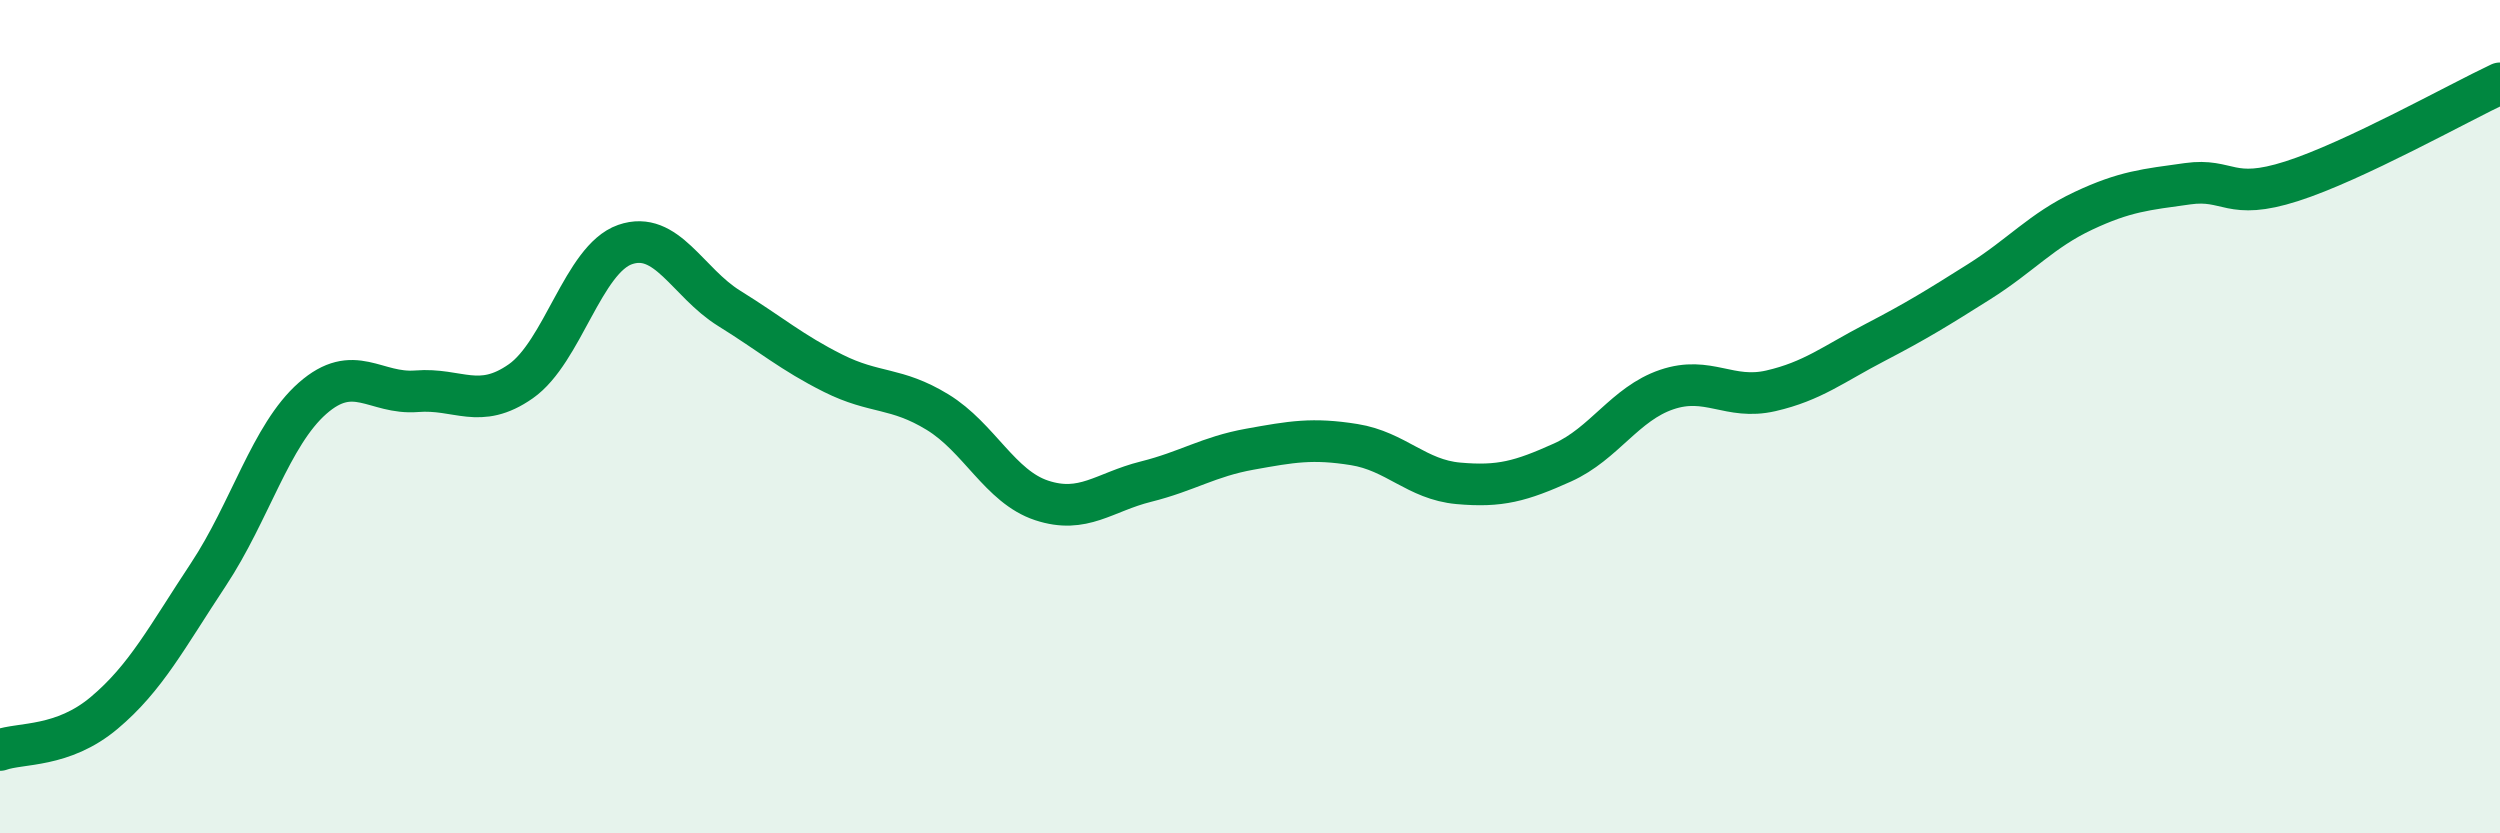
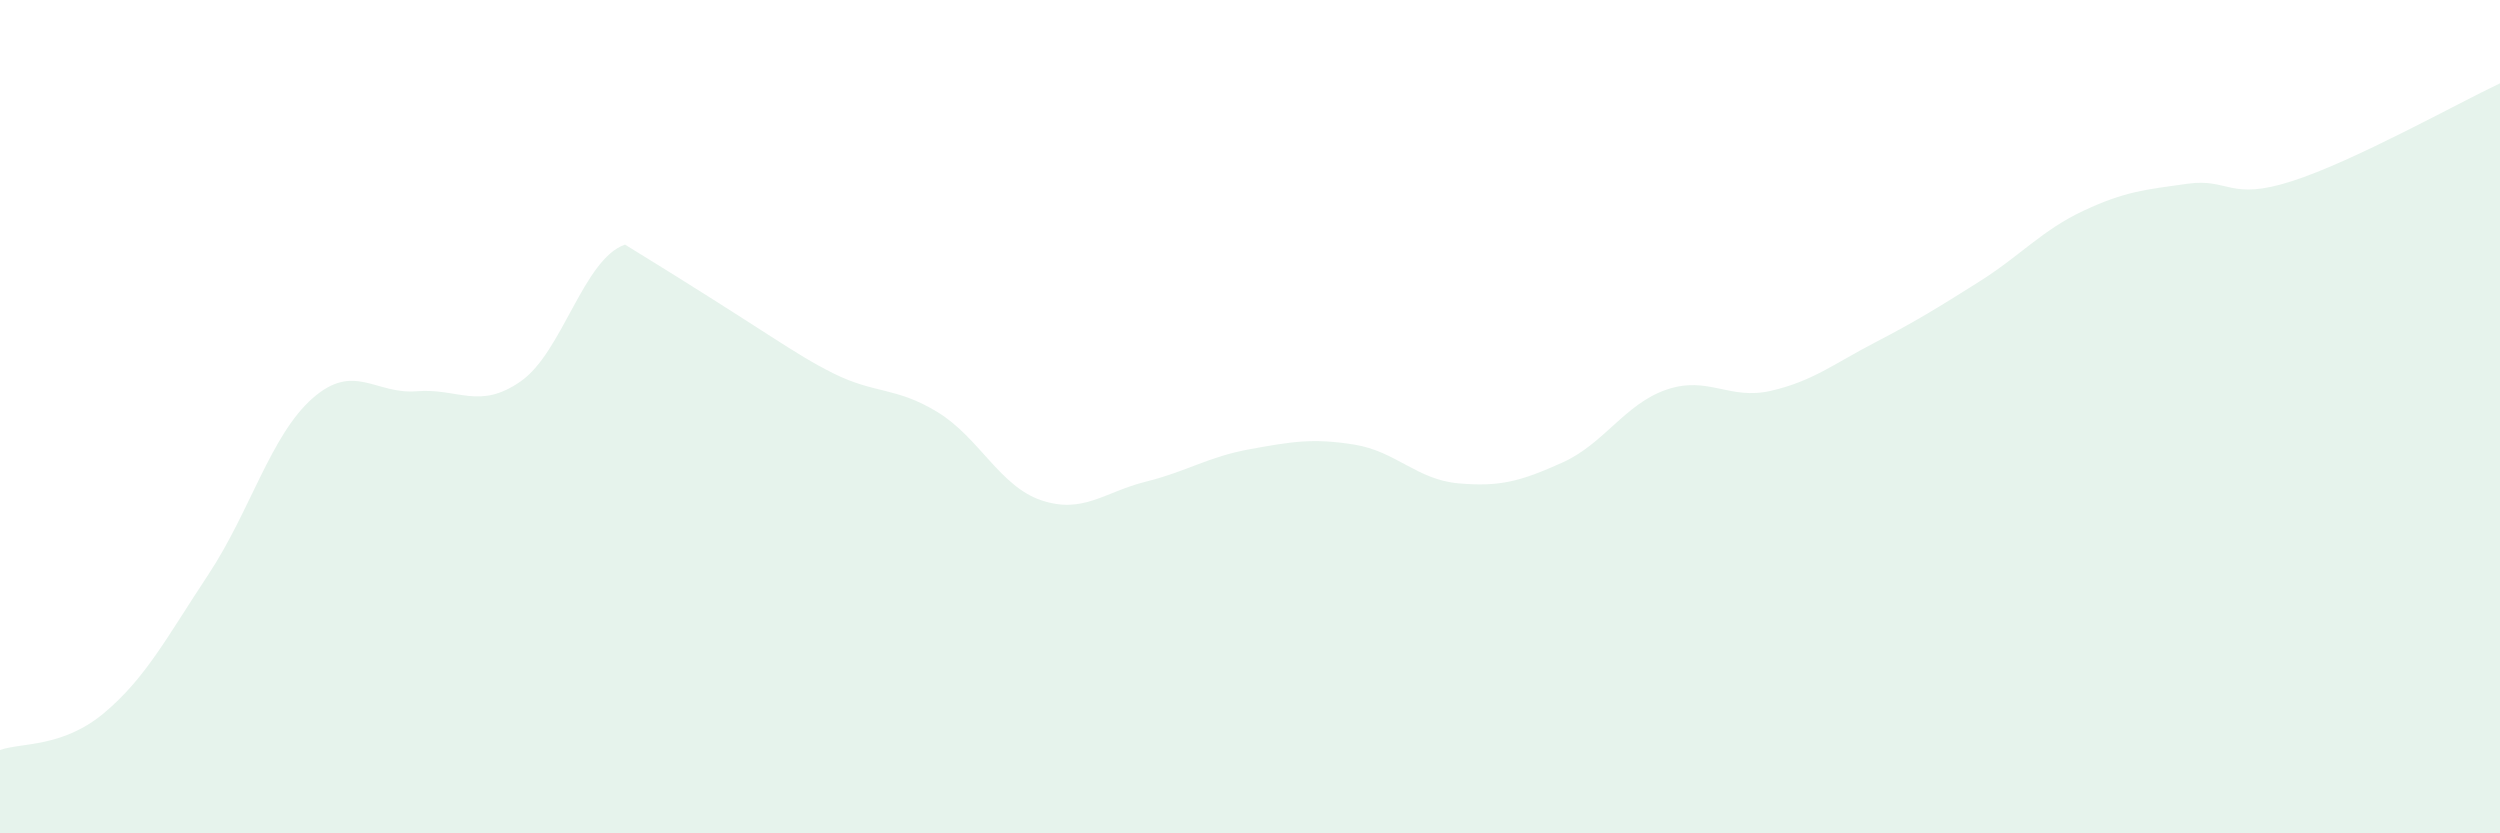
<svg xmlns="http://www.w3.org/2000/svg" width="60" height="20" viewBox="0 0 60 20">
-   <path d="M 0,18 C 0.5,17.82 1.5,17.95 2.5,17.11 C 3.5,16.27 4,15.3 5,13.79 C 6,12.28 6.5,10.44 7.5,9.56 C 8.5,8.68 9,9.47 10,9.39 C 11,9.31 11.5,9.85 12.5,9.15 C 13.5,8.45 14,6.22 15,5.87 C 16,5.52 16.5,6.78 17.5,7.4 C 18.5,8.02 19,8.46 20,8.96 C 21,9.46 21.5,9.28 22.5,9.89 C 23.5,10.5 24,11.68 25,12.01 C 26,12.34 26.5,11.81 27.5,11.56 C 28.5,11.31 29,10.96 30,10.78 C 31,10.6 31.5,10.51 32.5,10.67 C 33.5,10.83 34,11.51 35,11.6 C 36,11.69 36.5,11.55 37.5,11.1 C 38.5,10.65 39,9.69 40,9.35 C 41,9.01 41.5,9.61 42.5,9.38 C 43.5,9.15 44,8.74 45,8.22 C 46,7.7 46.5,7.39 47.5,6.76 C 48.5,6.13 49,5.53 50,5.06 C 51,4.59 51.5,4.55 52.5,4.41 C 53.5,4.27 53.5,4.83 55,4.35 C 56.5,3.87 59,2.47 60,2L60 20L0 20Z" fill="#008740" opacity="0.1" stroke-linecap="round" stroke-linejoin="round" />
-   <path d="M 0,18 C 0.5,17.82 1.5,17.95 2.5,17.11 C 3.5,16.27 4,15.3 5,13.79 C 6,12.28 6.5,10.44 7.5,9.56 C 8.5,8.68 9,9.47 10,9.39 C 11,9.31 11.5,9.85 12.5,9.15 C 13.5,8.45 14,6.22 15,5.87 C 16,5.52 16.5,6.78 17.5,7.4 C 18.5,8.02 19,8.46 20,8.96 C 21,9.46 21.5,9.28 22.5,9.89 C 23.5,10.5 24,11.68 25,12.01 C 26,12.34 26.5,11.81 27.5,11.56 C 28.5,11.31 29,10.96 30,10.78 C 31,10.6 31.5,10.51 32.5,10.67 C 33.5,10.83 34,11.51 35,11.6 C 36,11.69 36.5,11.55 37.5,11.1 C 38.5,10.65 39,9.69 40,9.35 C 41,9.01 41.5,9.61 42.5,9.38 C 43.5,9.15 44,8.74 45,8.22 C 46,7.7 46.5,7.39 47.5,6.76 C 48.5,6.13 49,5.53 50,5.06 C 51,4.59 51.5,4.55 52.5,4.41 C 53.5,4.27 53.5,4.83 55,4.35 C 56.5,3.87 59,2.47 60,2" stroke="#008740" stroke-width="1" fill="none" stroke-linecap="round" stroke-linejoin="round" />
+   <path d="M 0,18 C 0.5,17.82 1.5,17.95 2.5,17.11 C 3.5,16.27 4,15.3 5,13.79 C 6,12.28 6.5,10.44 7.5,9.56 C 8.5,8.68 9,9.47 10,9.39 C 11,9.31 11.5,9.85 12.5,9.15 C 13.5,8.45 14,6.22 15,5.87 C 18.5,8.02 19,8.46 20,8.96 C 21,9.46 21.5,9.28 22.5,9.89 C 23.5,10.5 24,11.68 25,12.01 C 26,12.34 26.5,11.81 27.5,11.56 C 28.5,11.31 29,10.96 30,10.78 C 31,10.6 31.5,10.51 32.5,10.67 C 33.5,10.83 34,11.51 35,11.6 C 36,11.69 36.5,11.55 37.5,11.1 C 38.5,10.65 39,9.69 40,9.35 C 41,9.01 41.5,9.61 42.5,9.38 C 43.5,9.15 44,8.74 45,8.22 C 46,7.7 46.5,7.39 47.5,6.76 C 48.5,6.13 49,5.53 50,5.06 C 51,4.59 51.5,4.55 52.5,4.41 C 53.5,4.27 53.5,4.83 55,4.35 C 56.5,3.87 59,2.47 60,2L60 20L0 20Z" fill="#008740" opacity="0.1" stroke-linecap="round" stroke-linejoin="round" />
</svg>